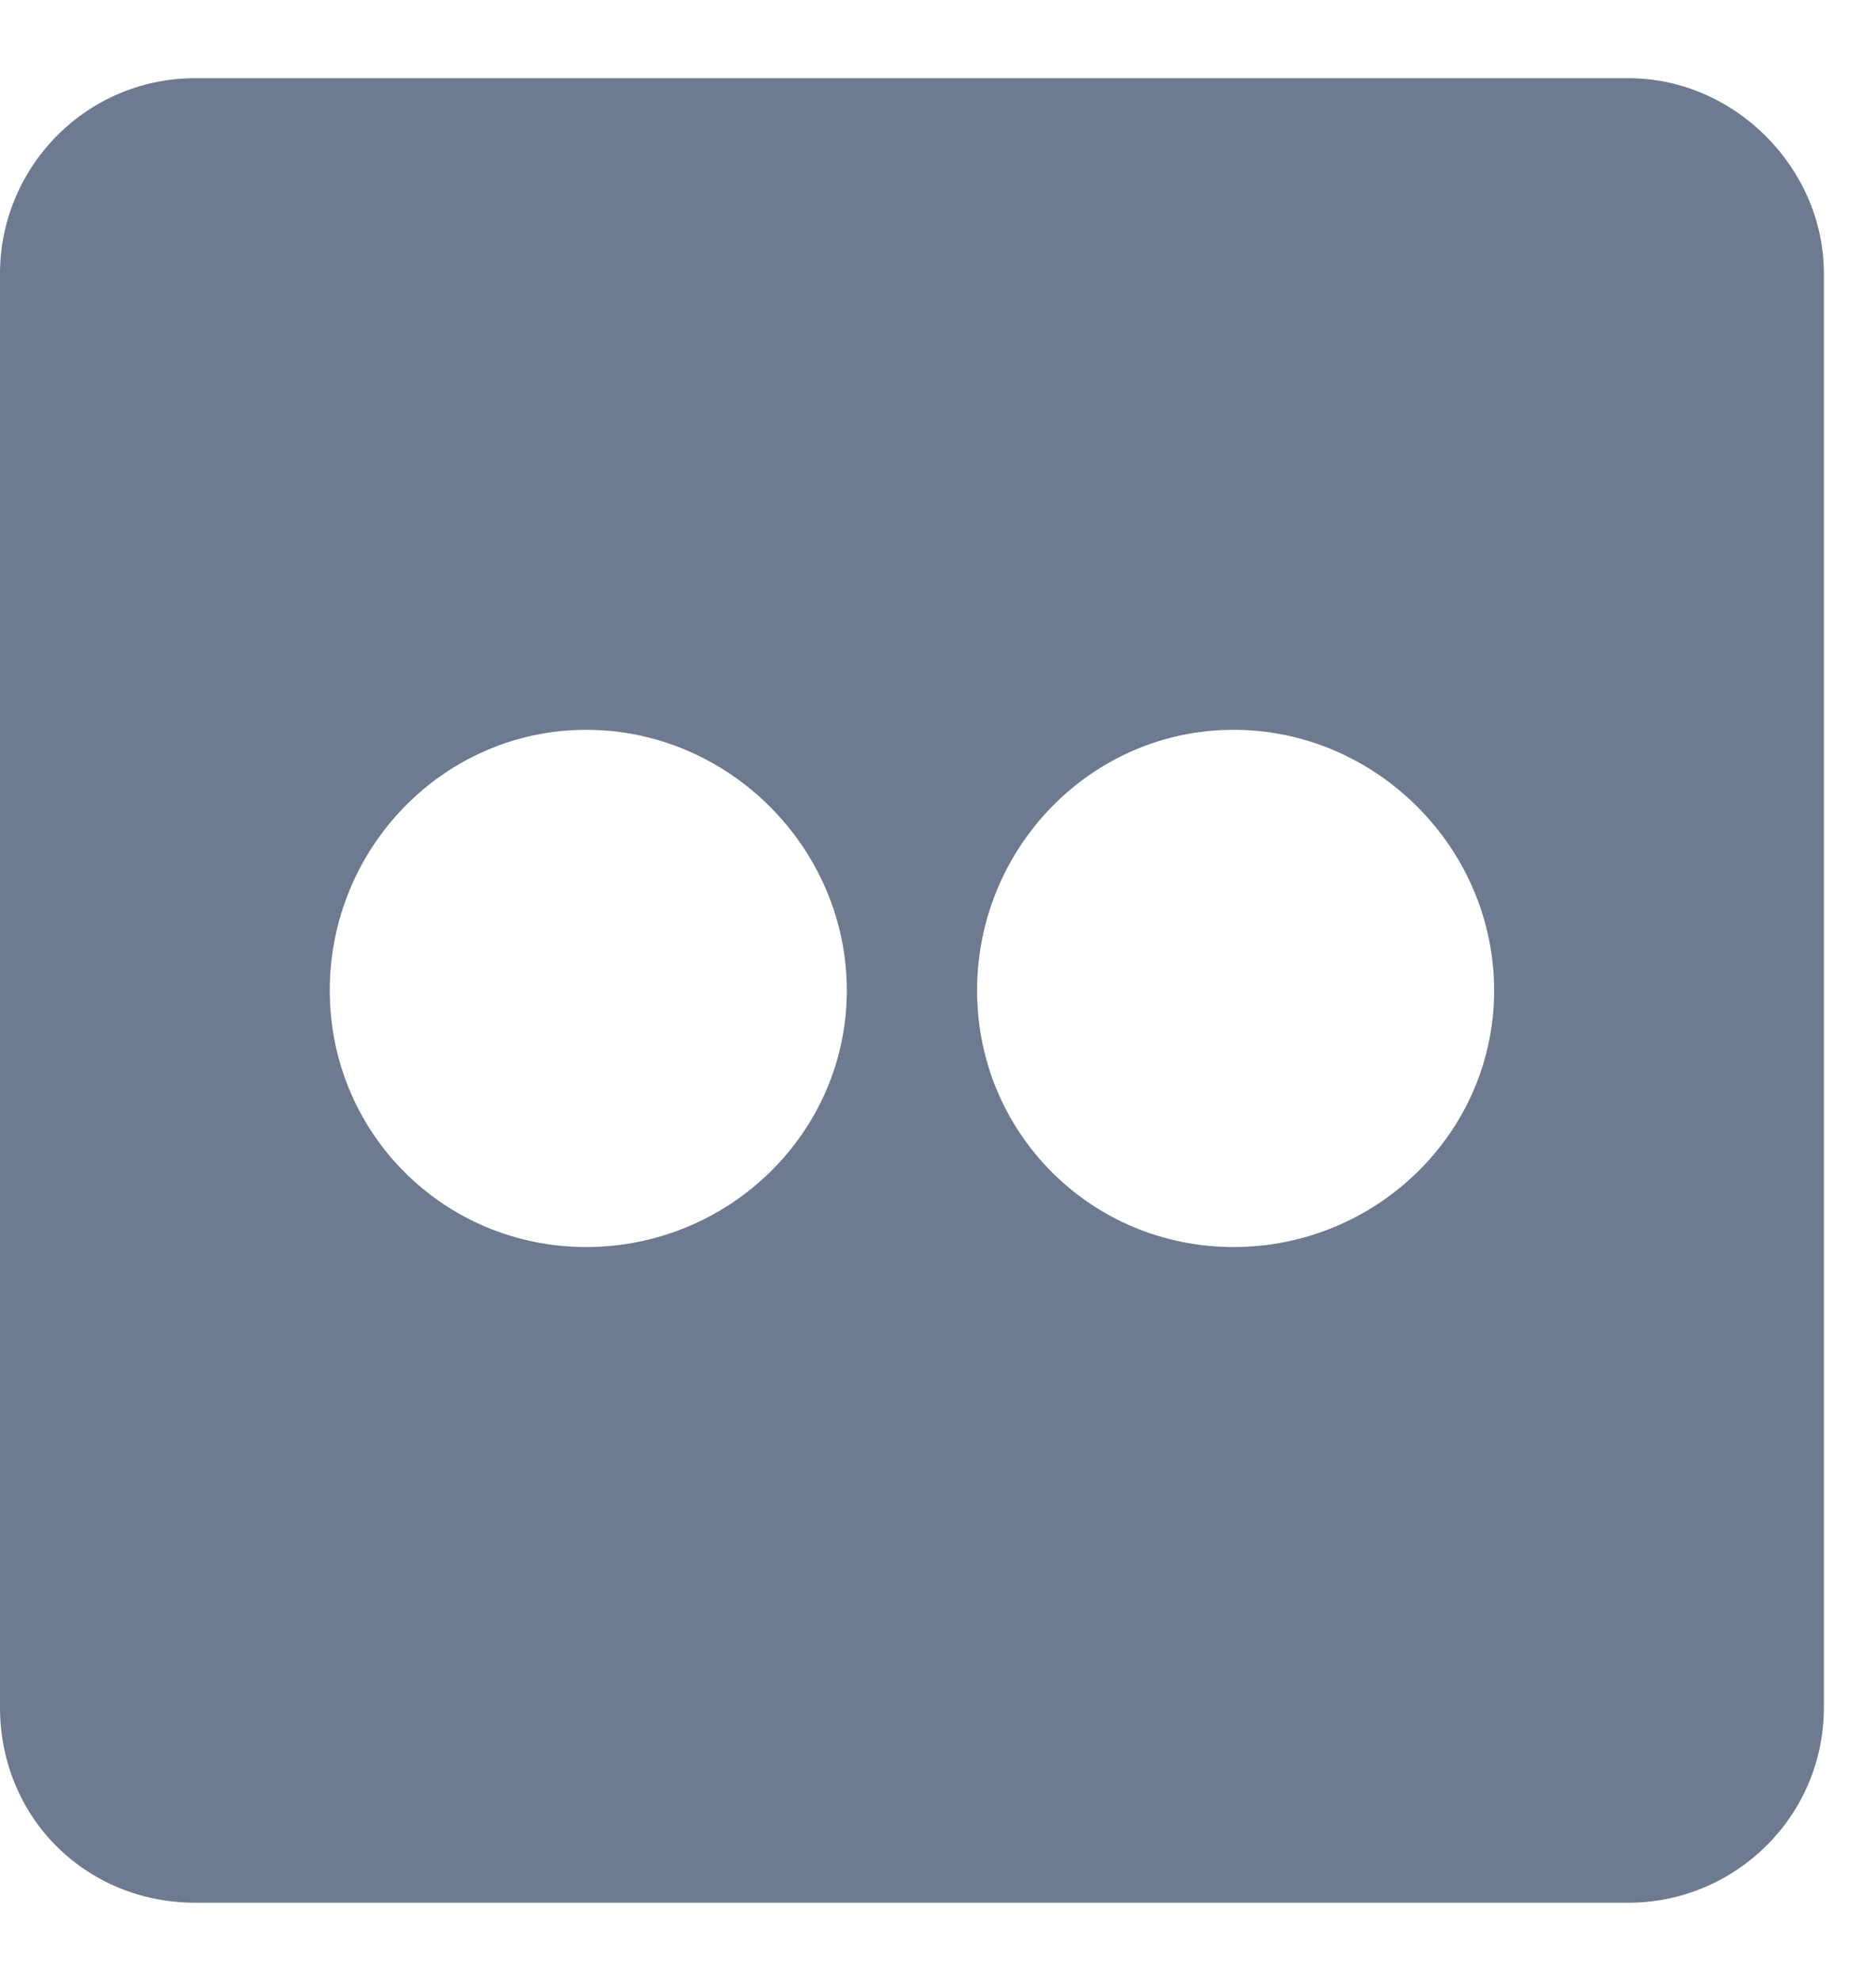
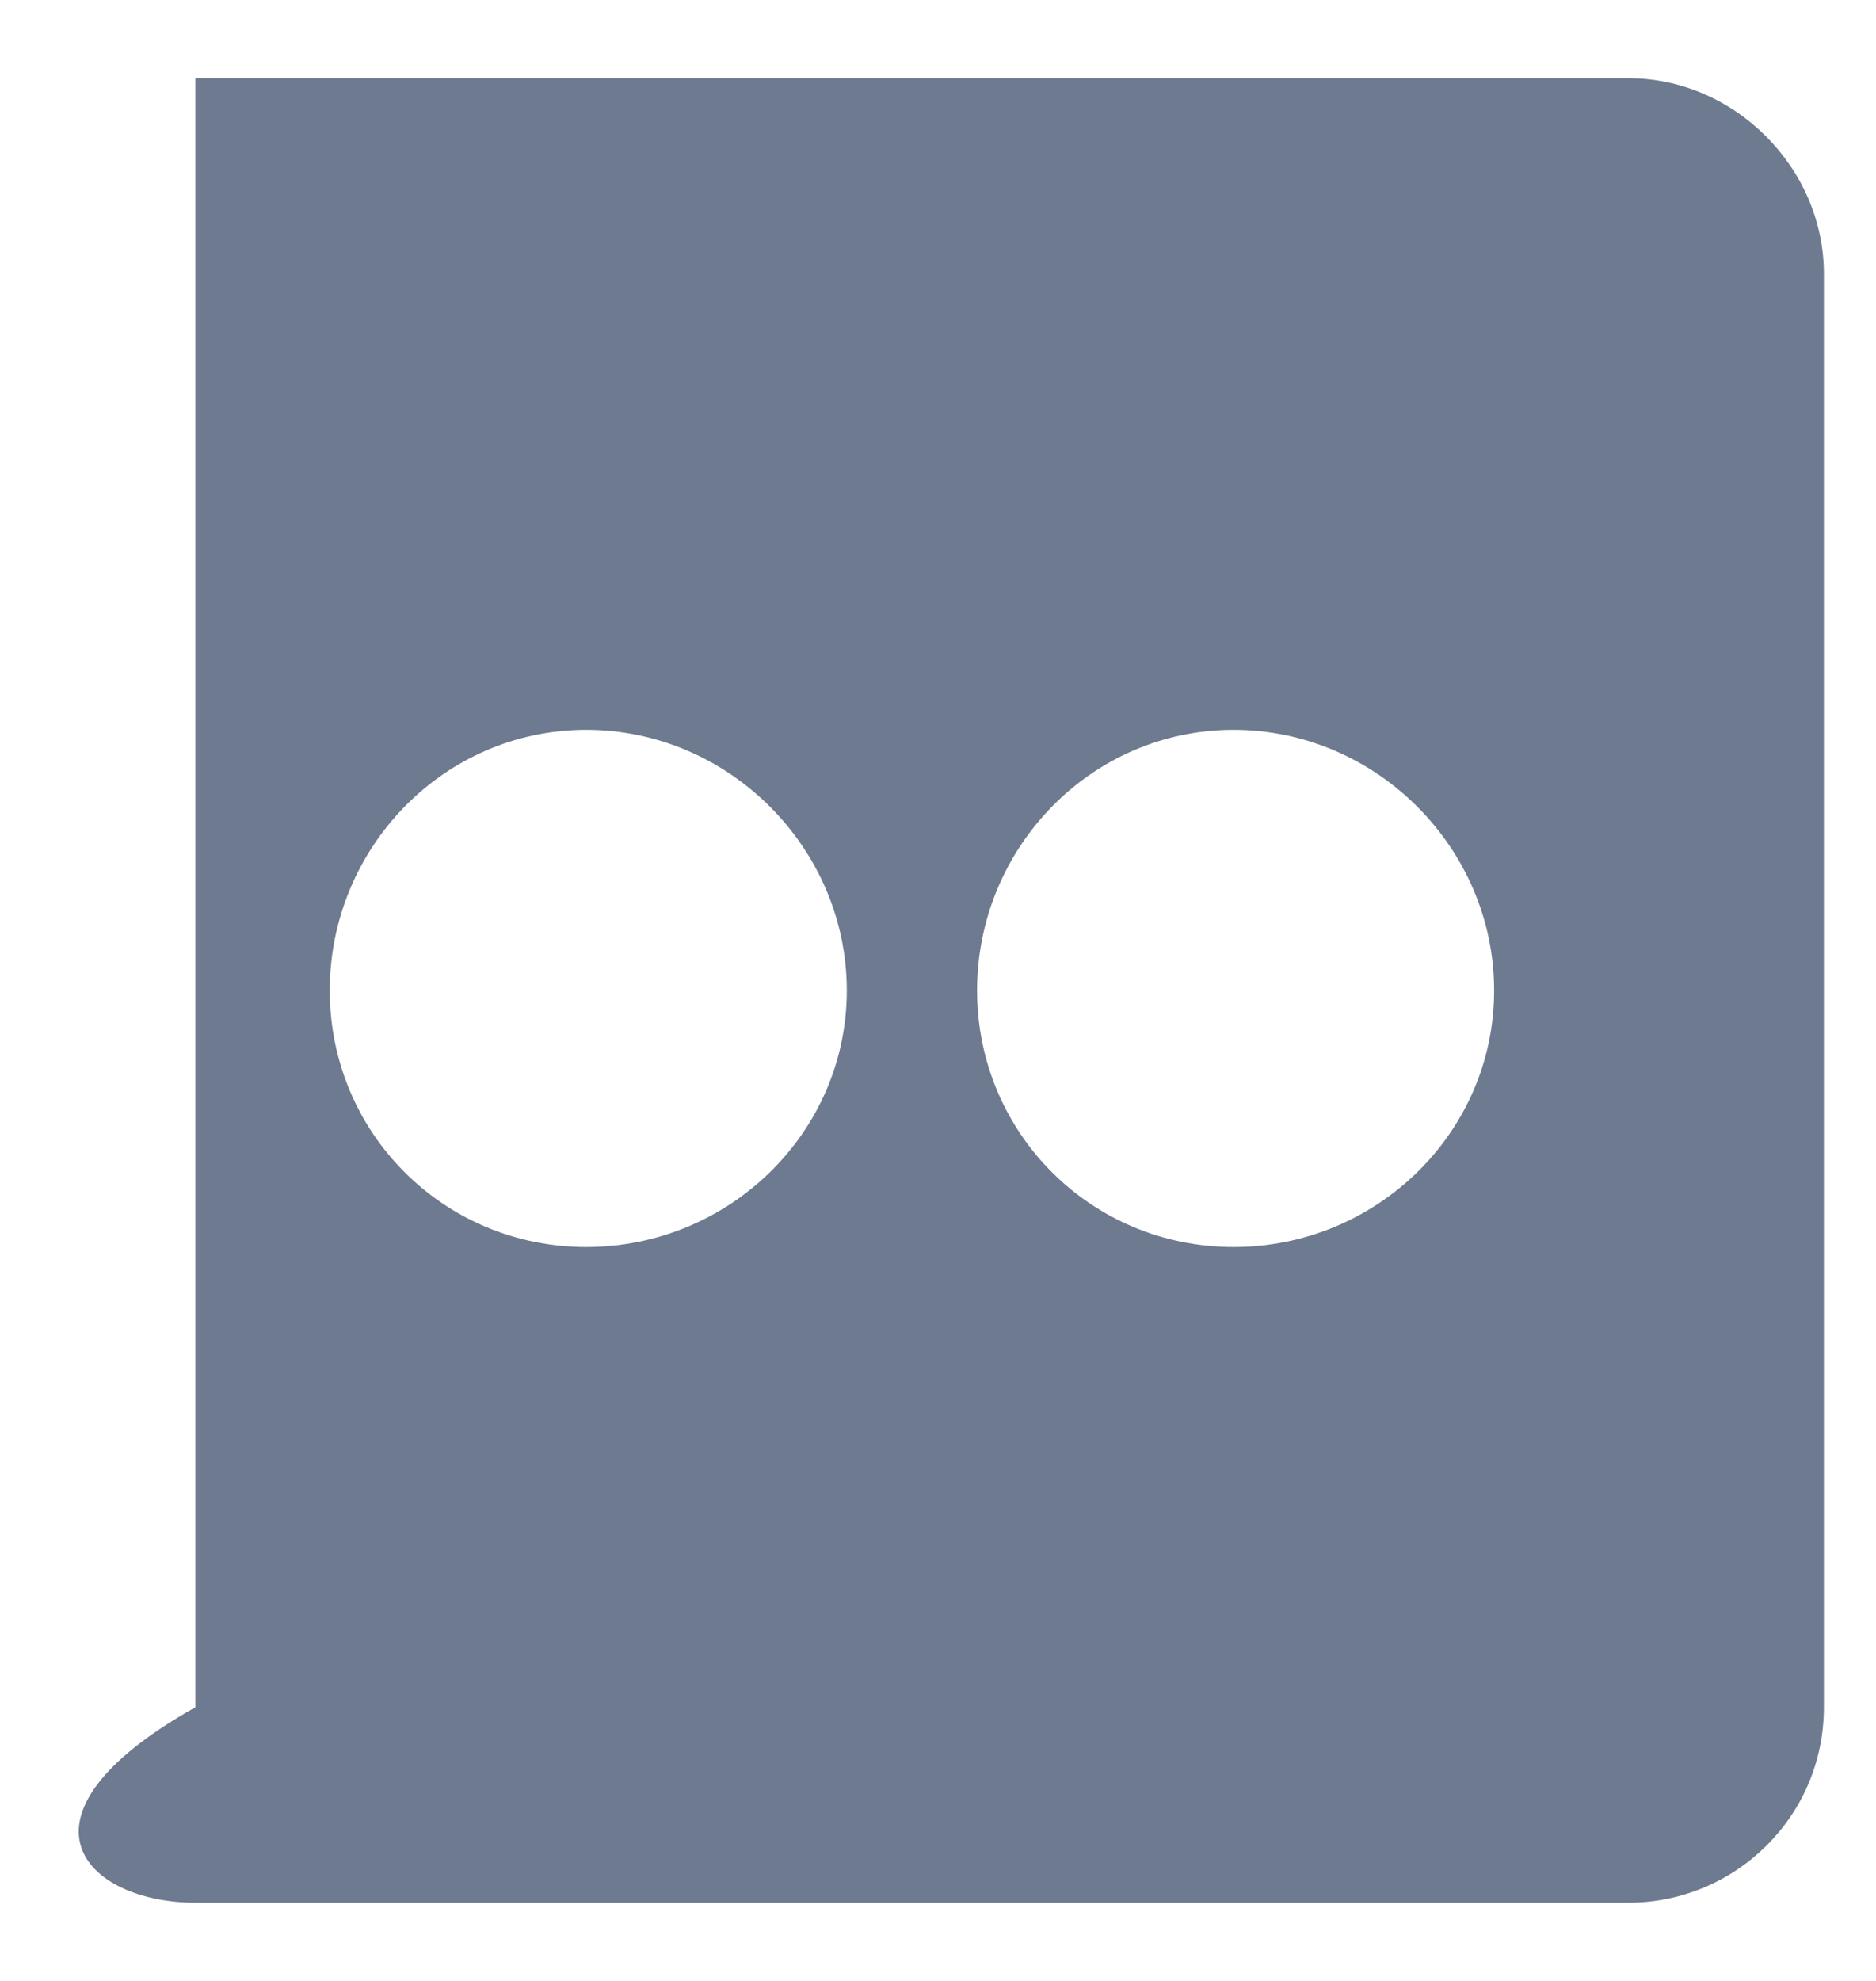
<svg xmlns="http://www.w3.org/2000/svg" width="18" height="19" viewBox="0 0 18 19" fill="none">
-   <path d="M15.625 0.75H1.875C0.82 0.75 0 1.609 0 2.625V16.375C0 17.43 0.82 18.25 1.875 18.25H15.625C16.641 18.25 17.5 17.43 17.5 16.375V2.625C17.5 1.609 16.641 0.75 15.625 0.75ZM5.625 11.961C4.258 11.961 3.164 10.867 3.164 9.5C3.164 8.133 4.258 7 5.625 7C6.992 7 8.125 8.133 8.125 9.5C8.125 10.867 6.992 11.961 5.625 11.961ZM11.836 11.961C10.469 11.961 9.375 10.867 9.375 9.5C9.375 8.133 10.469 7 11.836 7C13.203 7 14.336 8.133 14.336 9.5C14.336 10.867 13.203 11.961 11.836 11.961Z" fill="#6D7A8F" />
+   <path d="M15.625 0.75H1.875V16.375C0 17.43 0.82 18.25 1.875 18.25H15.625C16.641 18.25 17.5 17.43 17.5 16.375V2.625C17.5 1.609 16.641 0.75 15.625 0.75ZM5.625 11.961C4.258 11.961 3.164 10.867 3.164 9.5C3.164 8.133 4.258 7 5.625 7C6.992 7 8.125 8.133 8.125 9.5C8.125 10.867 6.992 11.961 5.625 11.961ZM11.836 11.961C10.469 11.961 9.375 10.867 9.375 9.5C9.375 8.133 10.469 7 11.836 7C13.203 7 14.336 8.133 14.336 9.5C14.336 10.867 13.203 11.961 11.836 11.961Z" fill="#6D7A8F" />
</svg>